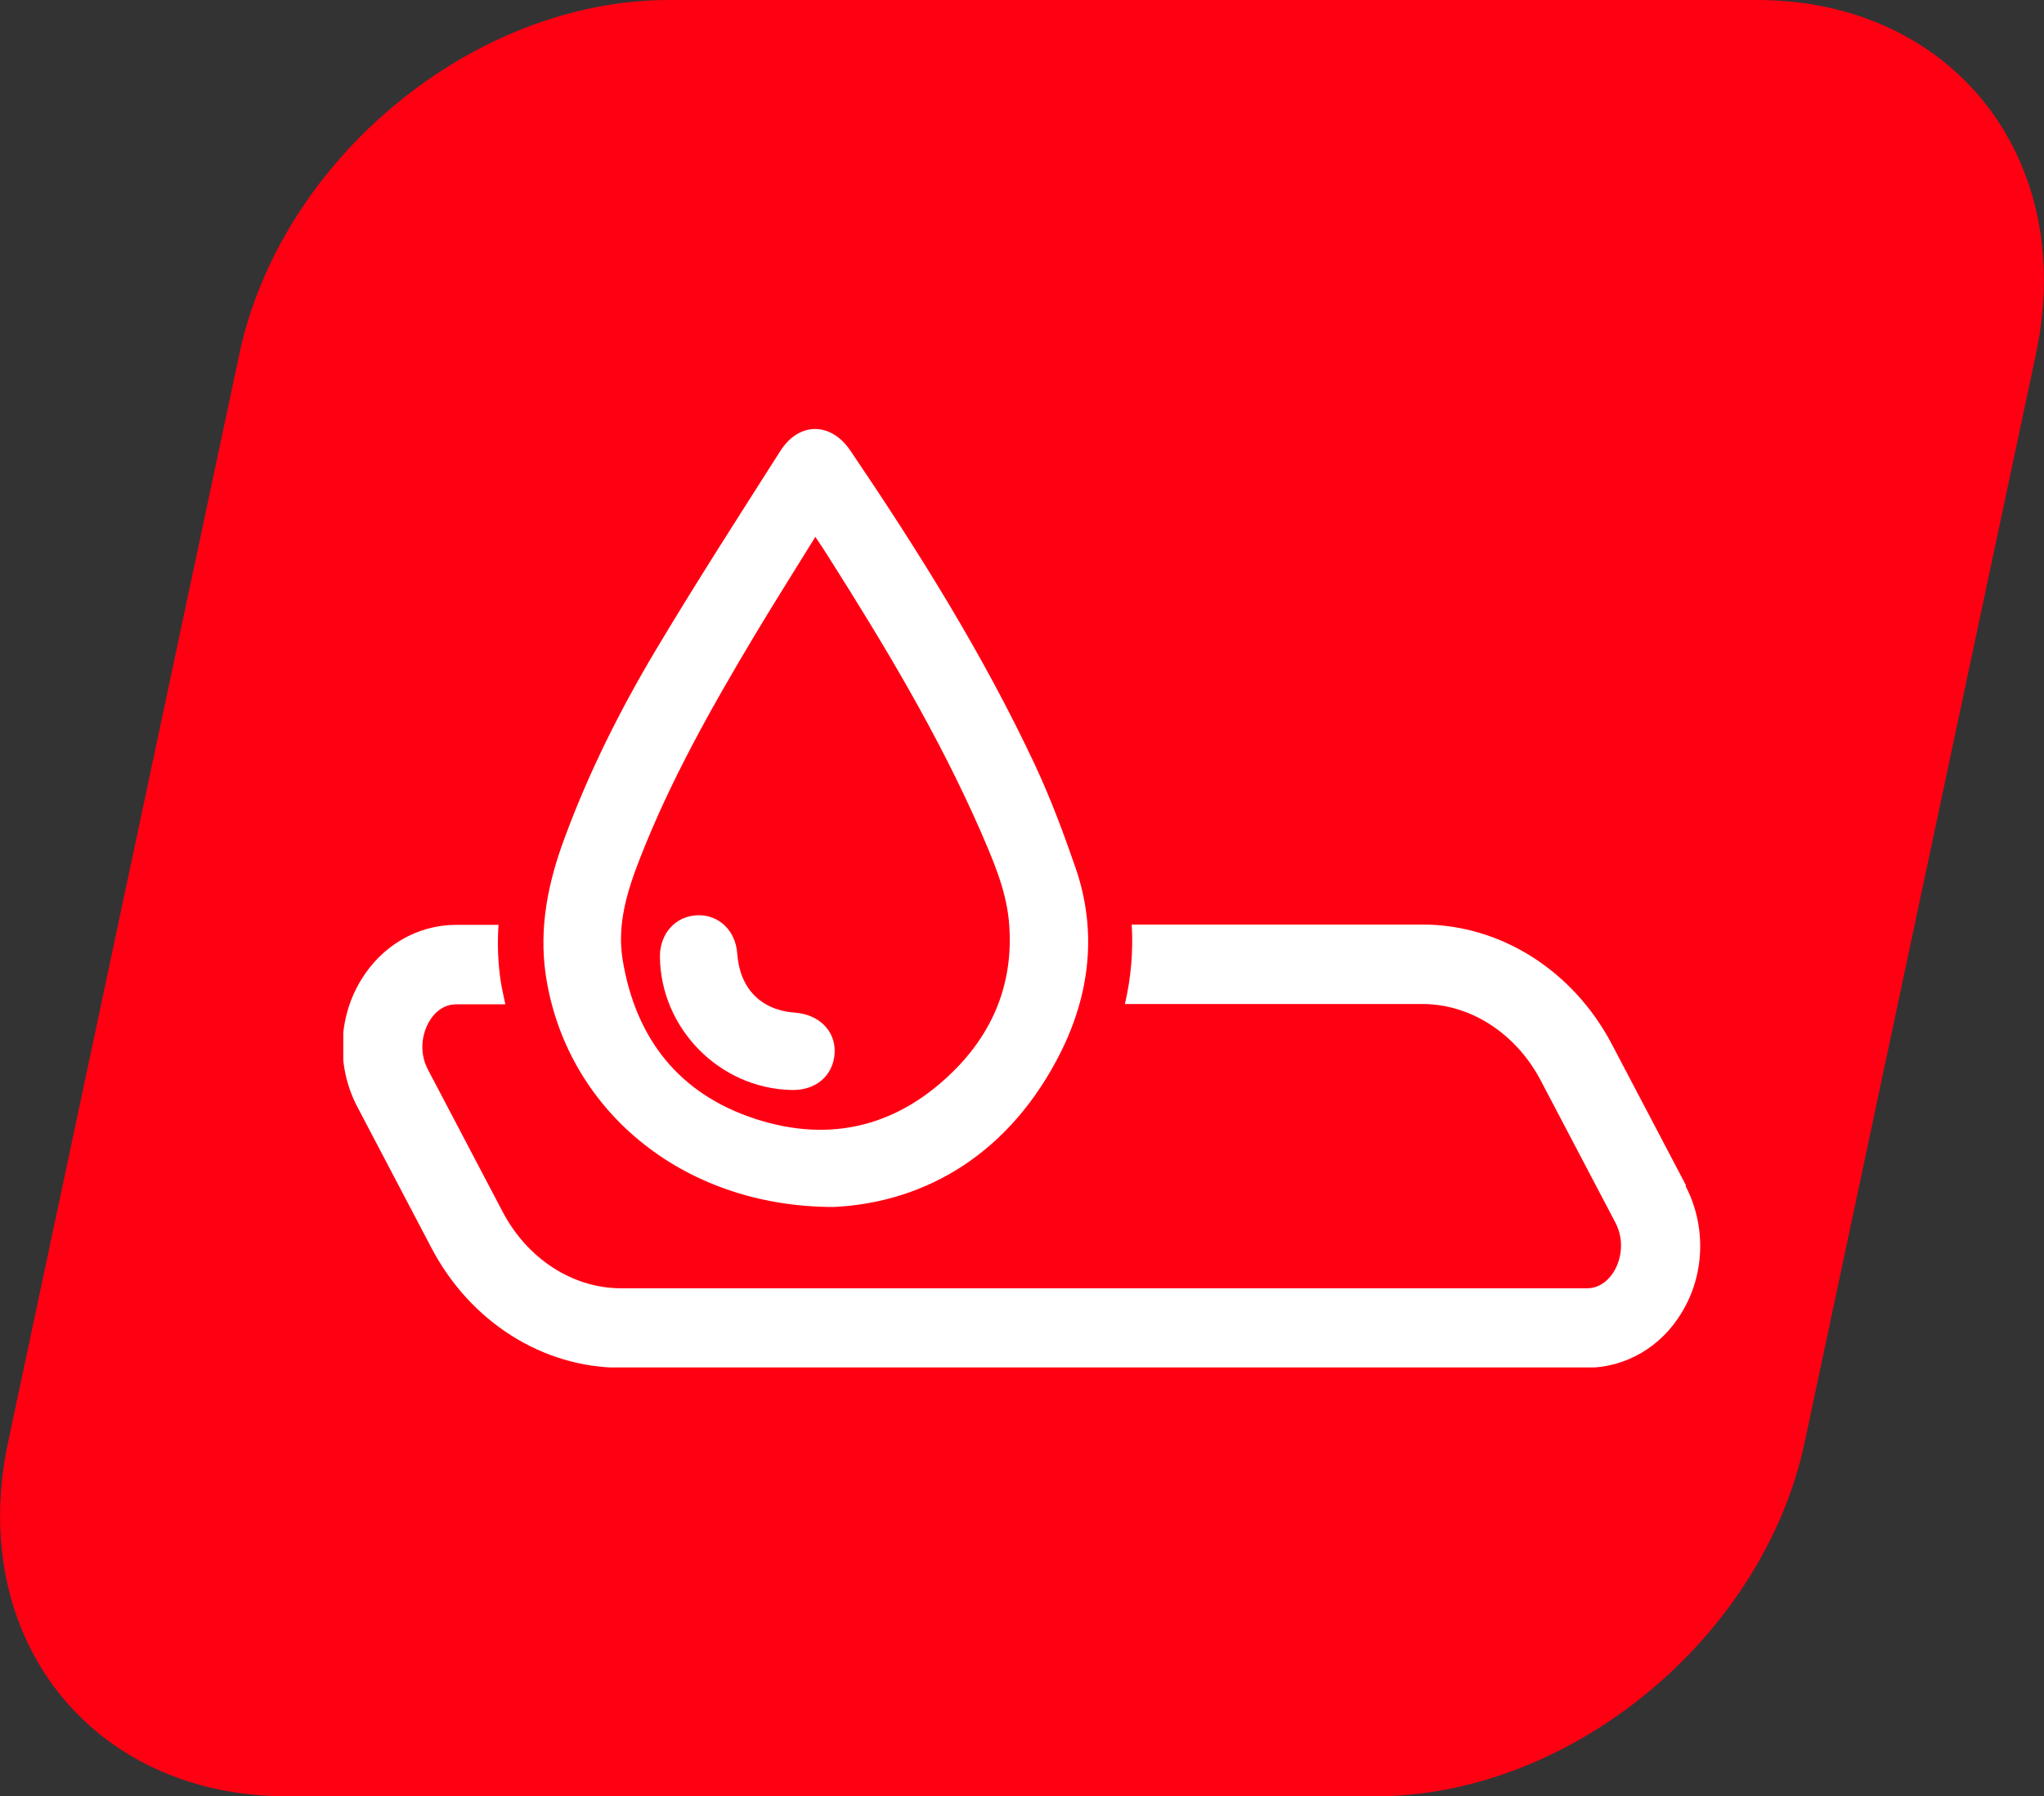
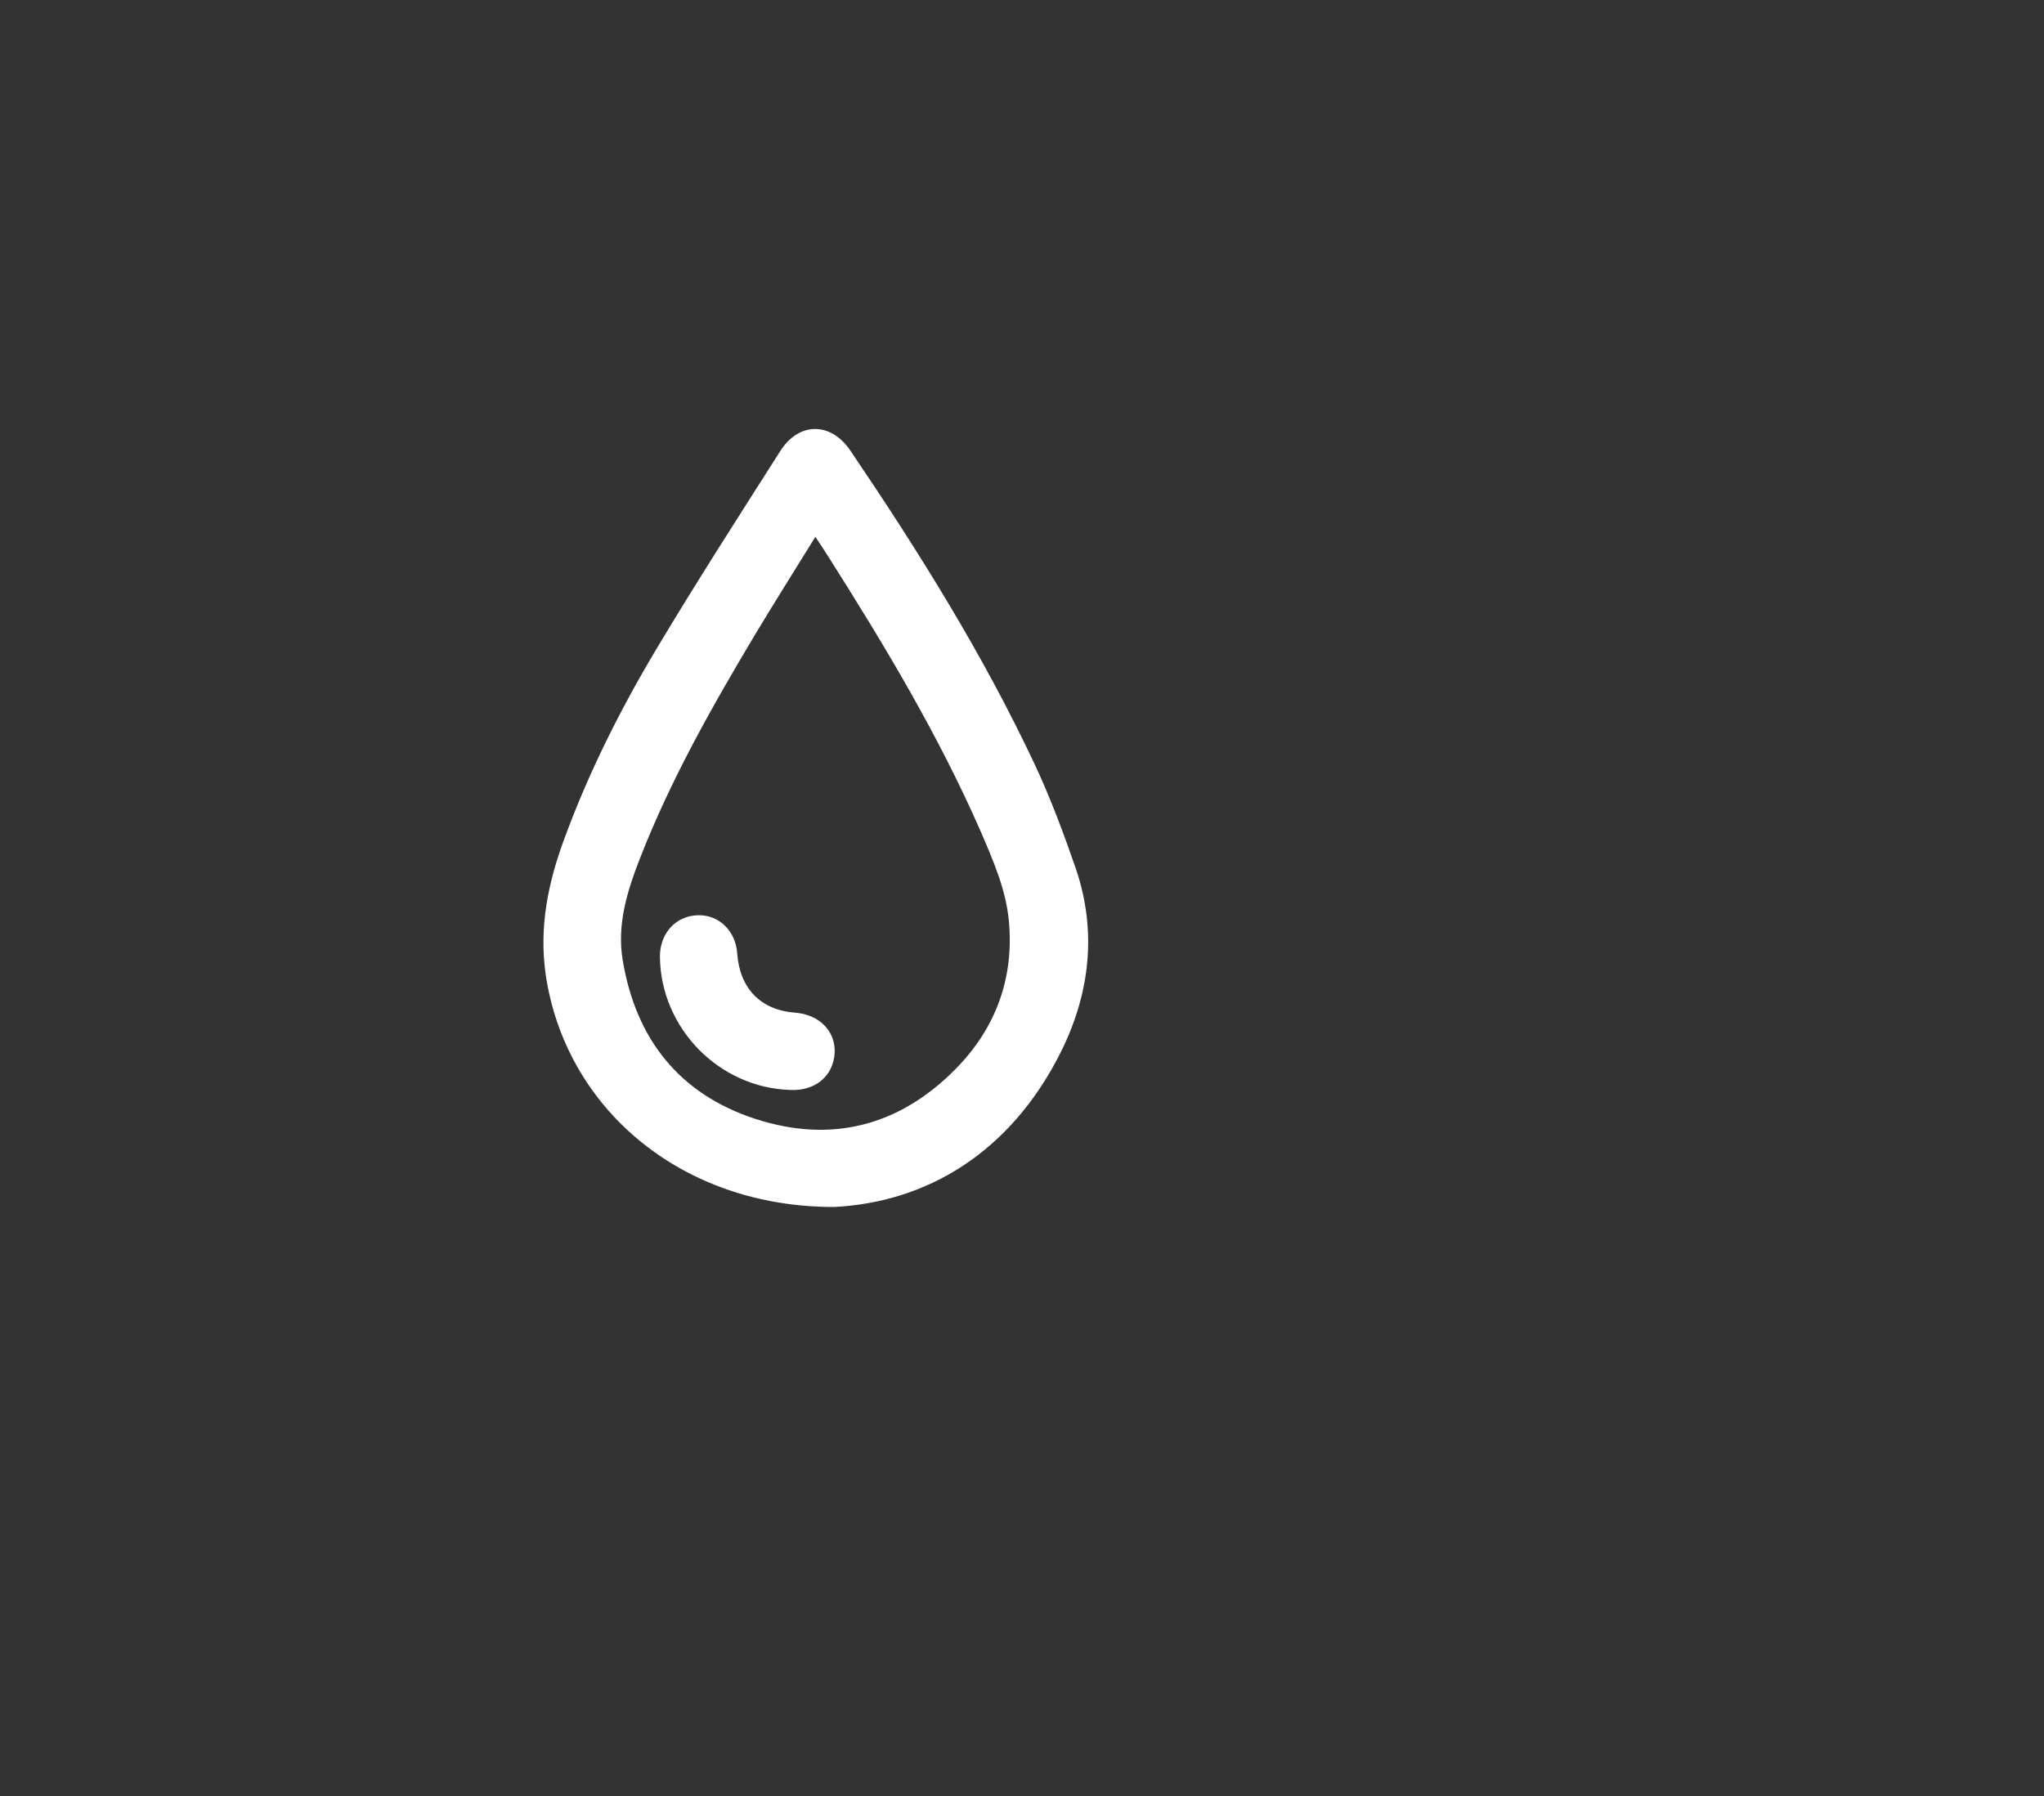
<svg xmlns="http://www.w3.org/2000/svg" id="katman_2" data-name="katman 2" width="65.85" height="57.88" viewBox="0 0 65.85 57.88">
  <rect x="0" y="0" width="65.85" height="57.88" fill="#333333" stroke="none" />
  <defs>
    <style>      .cls-1 {        fill: #fff;      }      .cls-2 {        fill: #ff0013;      }      .cls-3, .cls-4, .cls-5 {        fill: none;      }      .cls-4 {        clip-path: url(#clippath);      }      .cls-5 {        clip-path: url(#clippath-1);      }    </style>
    <clipPath id="clippath">
      <rect class="cls-3" width="65.85" height="57.88" />
    </clipPath>
    <clipPath id="clippath-1">
      <rect class="cls-3" x="11.06" y="13.82" width="43.74" height="30.24" />
    </clipPath>
  </defs>
  <g id="YAĞ_SEP" data-name="YAĞ SEP">
    <g class="cls-4">
-       <path class="cls-2" d="m9.24,57.88h35.06c6.3,0,12.5-5.11,13.84-11.41l7.45-35.06c1.34-6.3-2.68-11.41-8.99-11.41H21.55c-6.3,0-12.5,5.11-13.84,11.41L.26,46.47c-1.34,6.3,2.68,11.41,8.99,11.41" />
-     </g>
+       </g>
    <g class="cls-5">
-       <path class="cls-1" d="m54.32,38.2l-2.39-4.55c-1.25-2.38-3.59-3.86-6.1-3.86h-9.37c.05.85-.02,1.71-.22,2.56h9.58c1.56,0,3.03.95,3.83,2.49l2.39,4.55c.31.59.18,1.2-.04,1.57-.12.2-.4.55-.87.55h-31.12c-1.56,0-3.03-.95-3.83-2.49l-2.39-4.55c-.31-.59-.18-1.19.04-1.56.12-.21.4-.55.87-.55h1.58c-.05-.25-.11-.49-.15-.75-.09-.6-.11-1.2-.07-1.81h-1.37c-1.24,0-2.39.67-3.06,1.78-.75,1.23-.79,2.8-.12,4.08l2.39,4.55c1.25,2.38,3.58,3.86,6.1,3.86h31.12c1.24,0,2.39-.66,3.06-1.78.75-1.23.79-2.8.12-4.08" />
      <path class="cls-1" d="m26.86,38.89c-4.95,0-8.65-3.21-9.28-7.49-.22-1.53.08-2.98.61-4.4.78-2.12,1.79-4.13,2.94-6.06,1.29-2.16,2.66-4.29,4.01-6.41.6-.94,1.62-.94,2.25-.02,2.2,3.25,4.28,6.57,5.95,10.13.51,1.09.93,2.22,1.32,3.35.69,2.03.45,4.04-.49,5.92-1.62,3.23-4.31,4.83-7.3,4.98m-.61-21.58c-.68,1.1-1.33,2.13-1.96,3.18-1.38,2.31-2.7,4.65-3.68,7.16-.41,1.05-.75,2.13-.56,3.28.42,2.54,1.82,4.32,4.27,5.12,2.45.8,4.65.23,6.46-1.61,1.29-1.31,1.89-2.93,1.71-4.79-.1-1.01-.51-1.94-.91-2.87-1.35-3.08-3.07-5.95-4.87-8.79-.13-.21-.27-.42-.45-.69" />
      <path class="cls-1" d="m25.48,35.12c-2.31-.06-4.2-1.99-4.22-4.3,0-.75.51-1.31,1.22-1.33.68-.02,1.22.5,1.27,1.23.08,1.13.76,1.83,1.87,1.91.77.06,1.3.59,1.27,1.29-.04.74-.61,1.23-1.41,1.2" />
    </g>
  </g>
</svg>